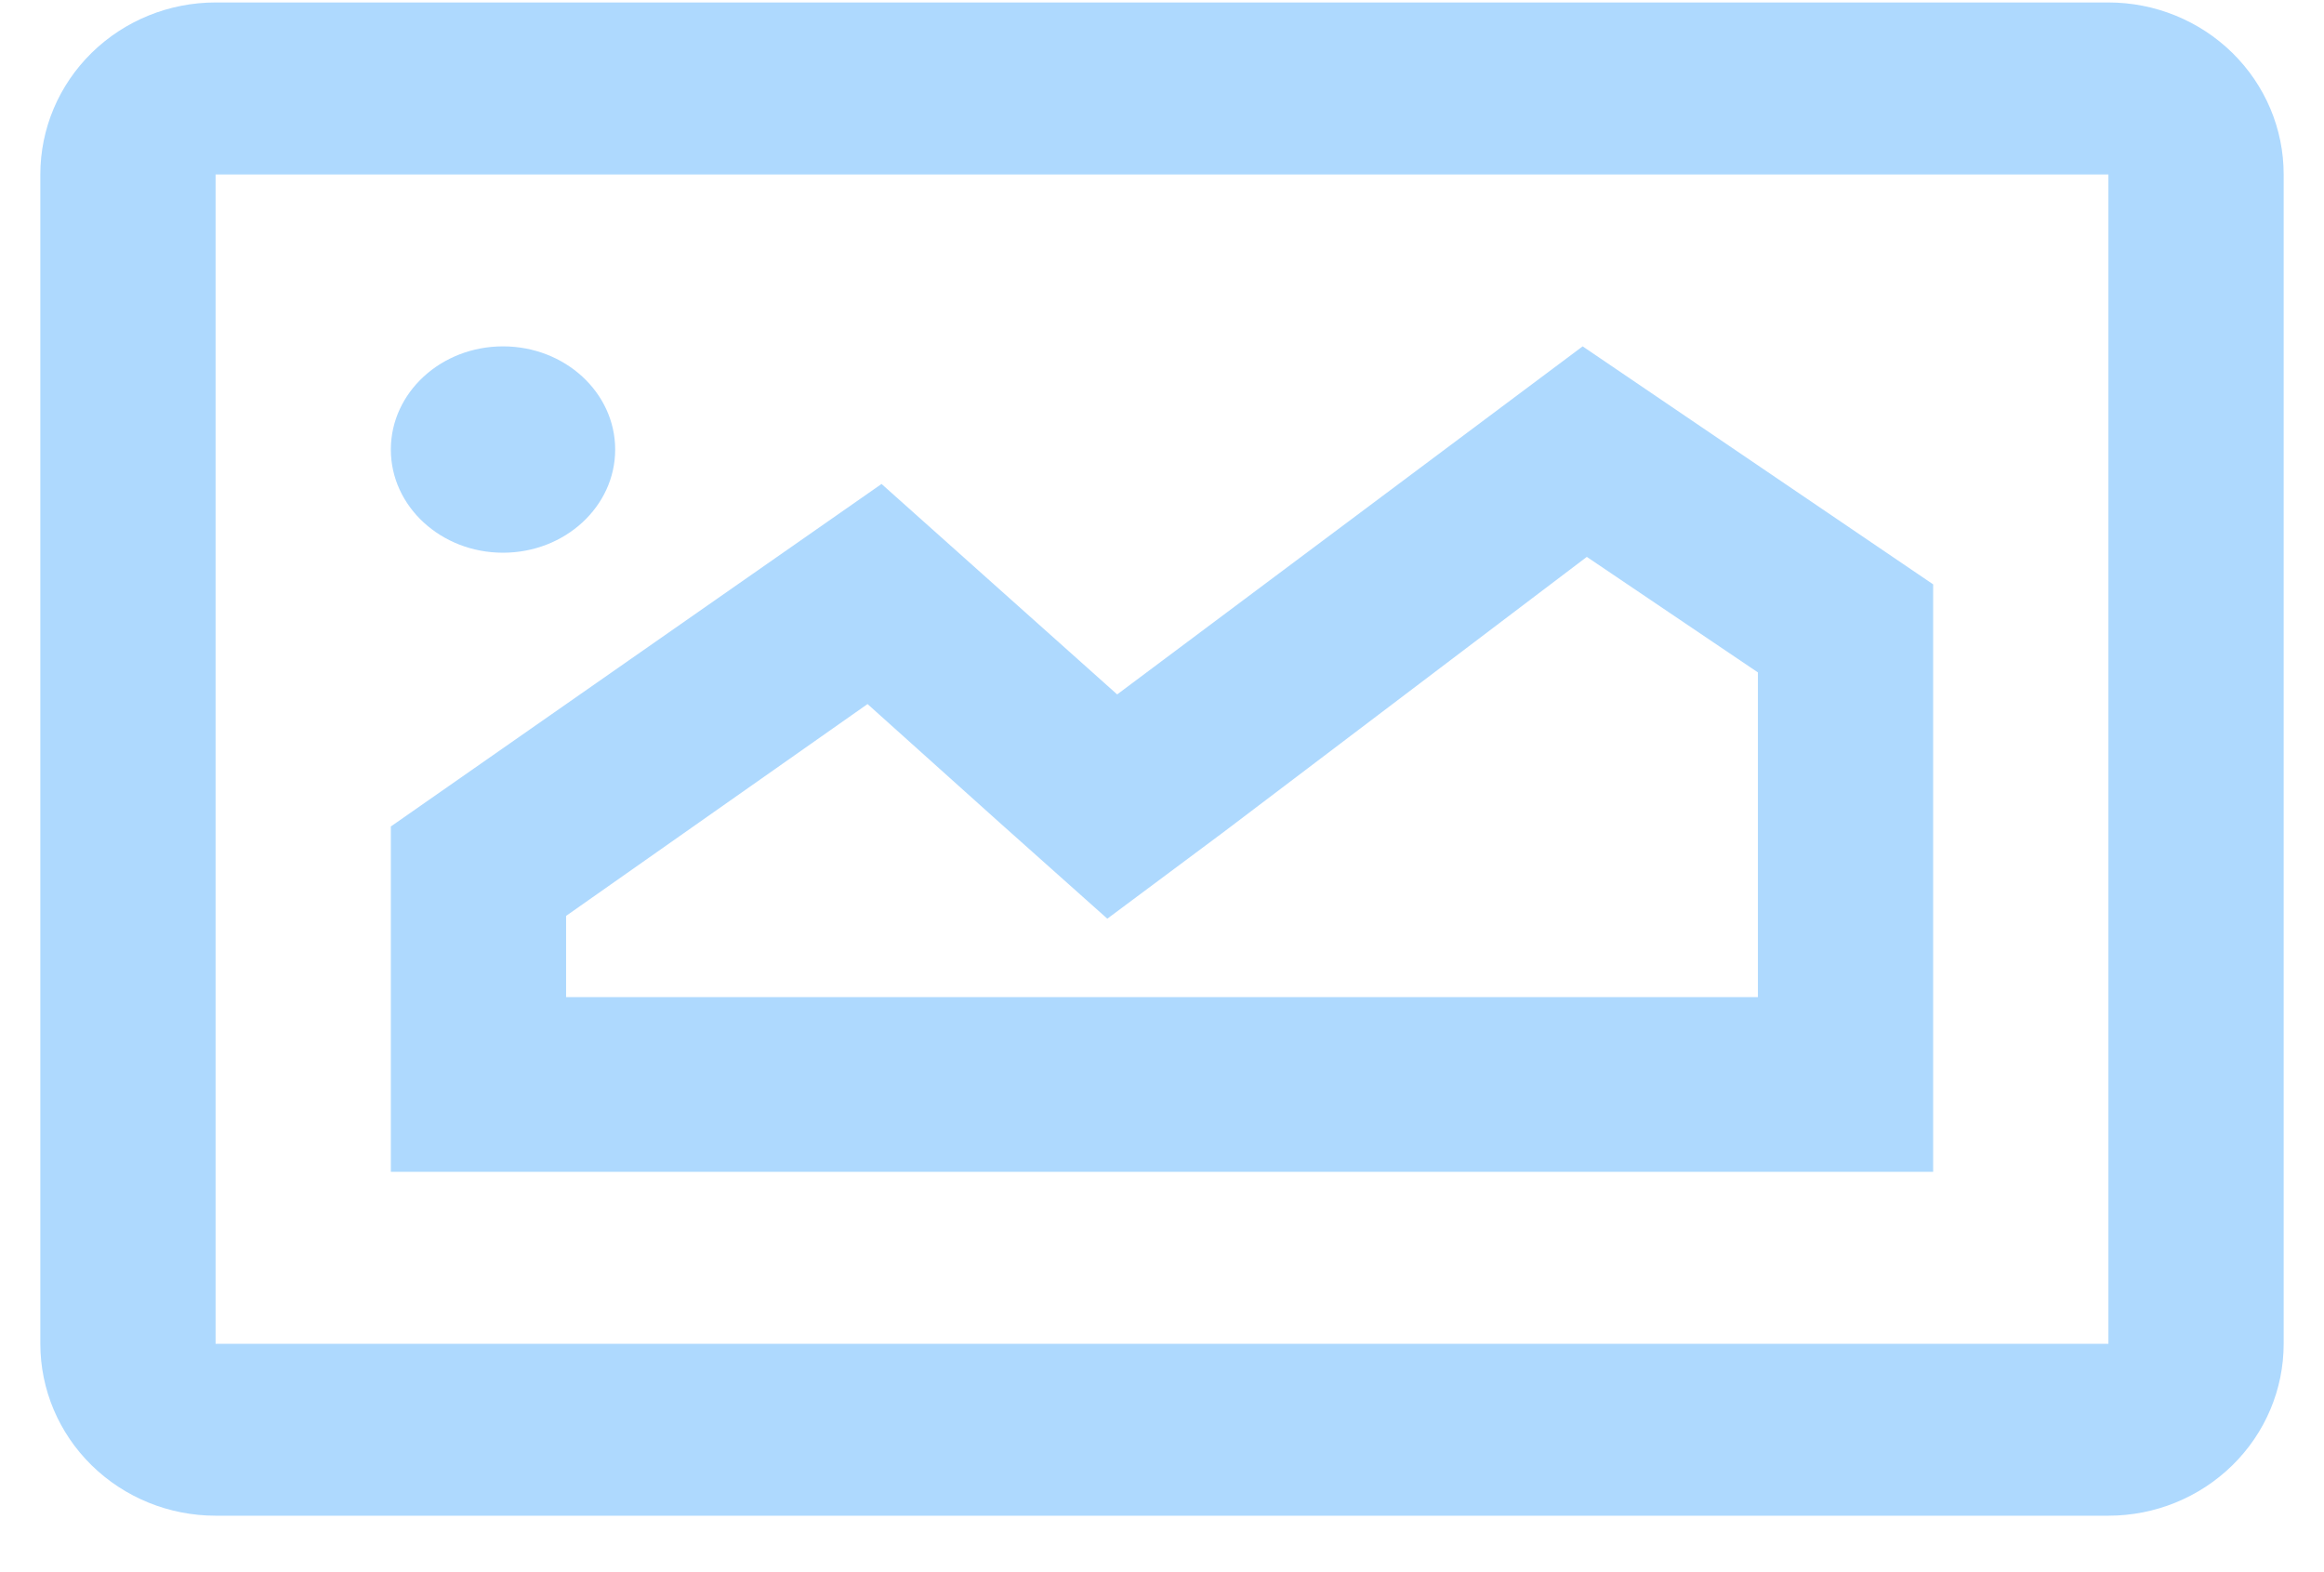
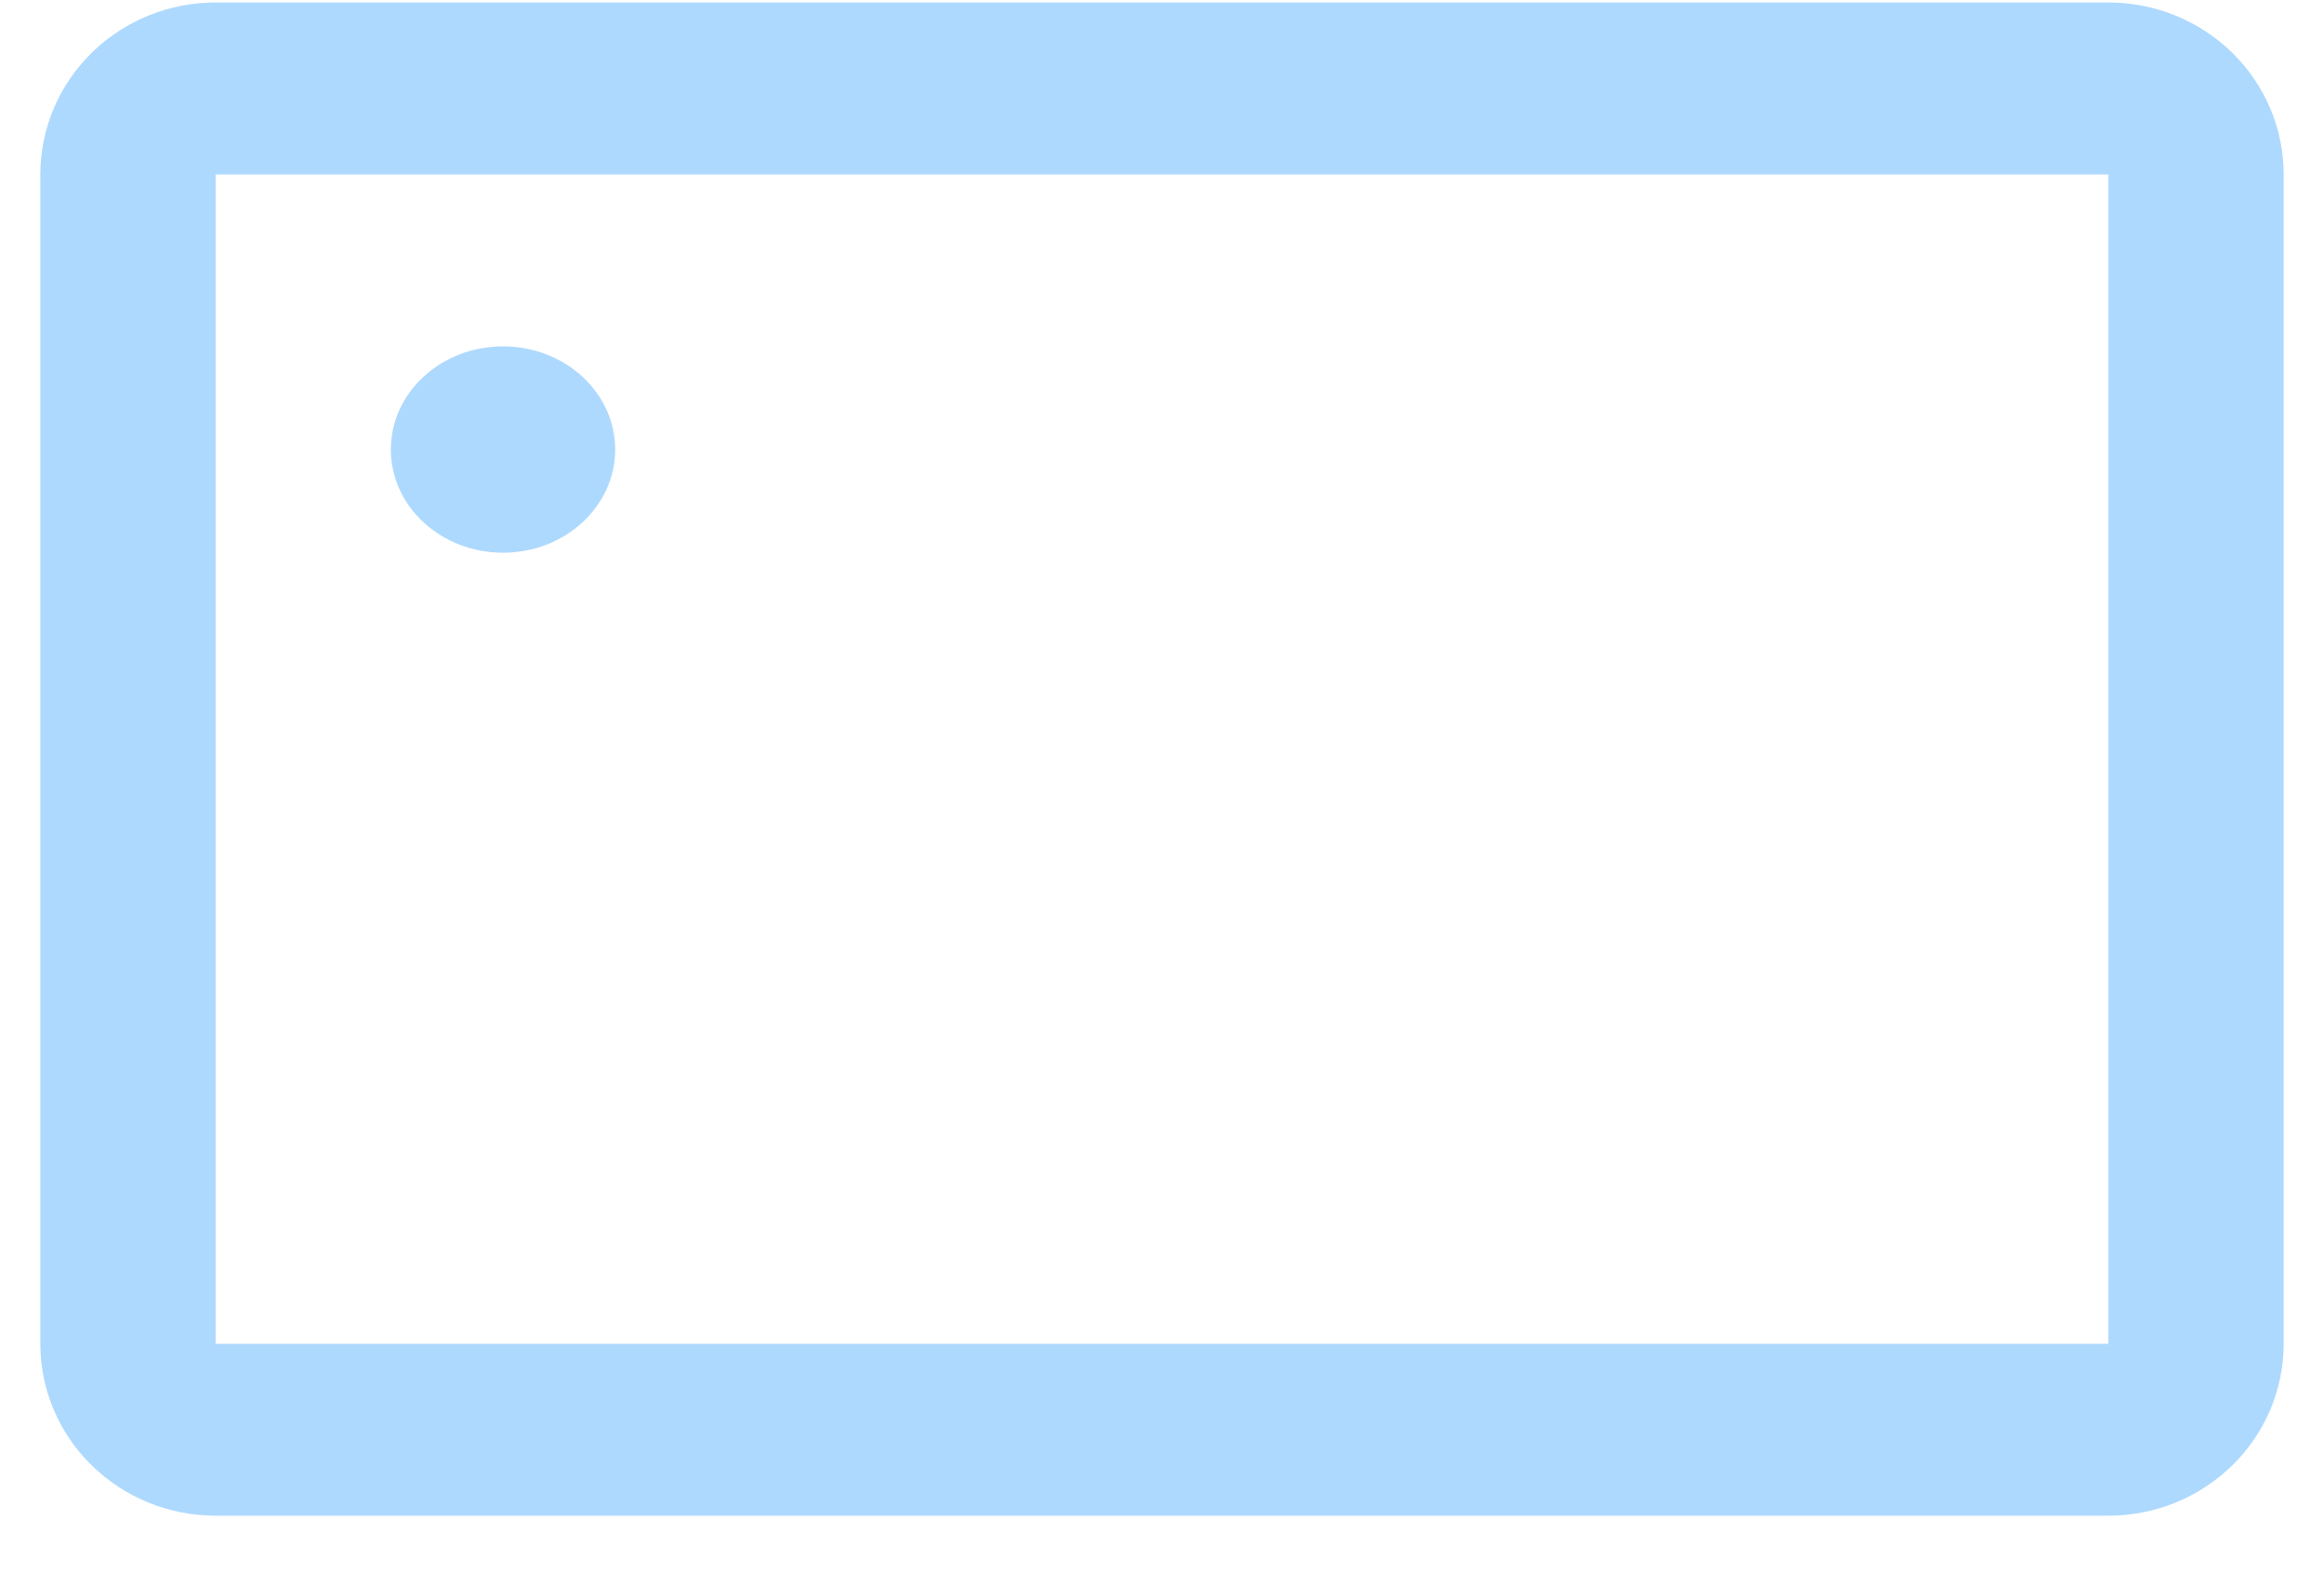
<svg xmlns="http://www.w3.org/2000/svg" width="34" height="23" viewBox="0 0 34 23" fill="none">
-   <path d="M28.282 8.549L23.154 5.067L16.344 10.159L12.897 7.08L5.718 12.091V17.143H28.282V8.549ZM25.718 14.587H8.282V13.399L12.692 10.3L14.62 12.031L16.2 13.44L17.902 12.172L23.215 8.147L25.718 9.837V14.587Z" fill="#AED9FE" />
  <path d="M7.359 8.086C8.265 8.086 9 7.41 9 6.577C9 5.743 8.265 5.067 7.359 5.067C6.453 5.067 5.718 5.743 5.718 6.577C5.718 7.41 6.453 8.086 7.359 8.086Z" fill="#AED9FE" />
  <path d="M30.846 0.036H3.154C2.474 0.036 1.822 0.301 1.341 0.773C0.86 1.245 0.59 1.884 0.59 2.552V19.659C0.59 20.326 0.86 20.966 1.341 21.437C1.822 21.909 2.474 22.174 3.154 22.174H30.846C31.526 22.174 32.178 21.909 32.659 21.437C33.14 20.966 33.41 20.326 33.41 19.659V2.552C33.41 1.884 33.14 1.245 32.659 0.773C32.178 0.301 31.526 0.036 30.846 0.036ZM30.846 19.659H3.154V2.552H30.846V19.659Z" fill="#AED9FE" />
</svg>